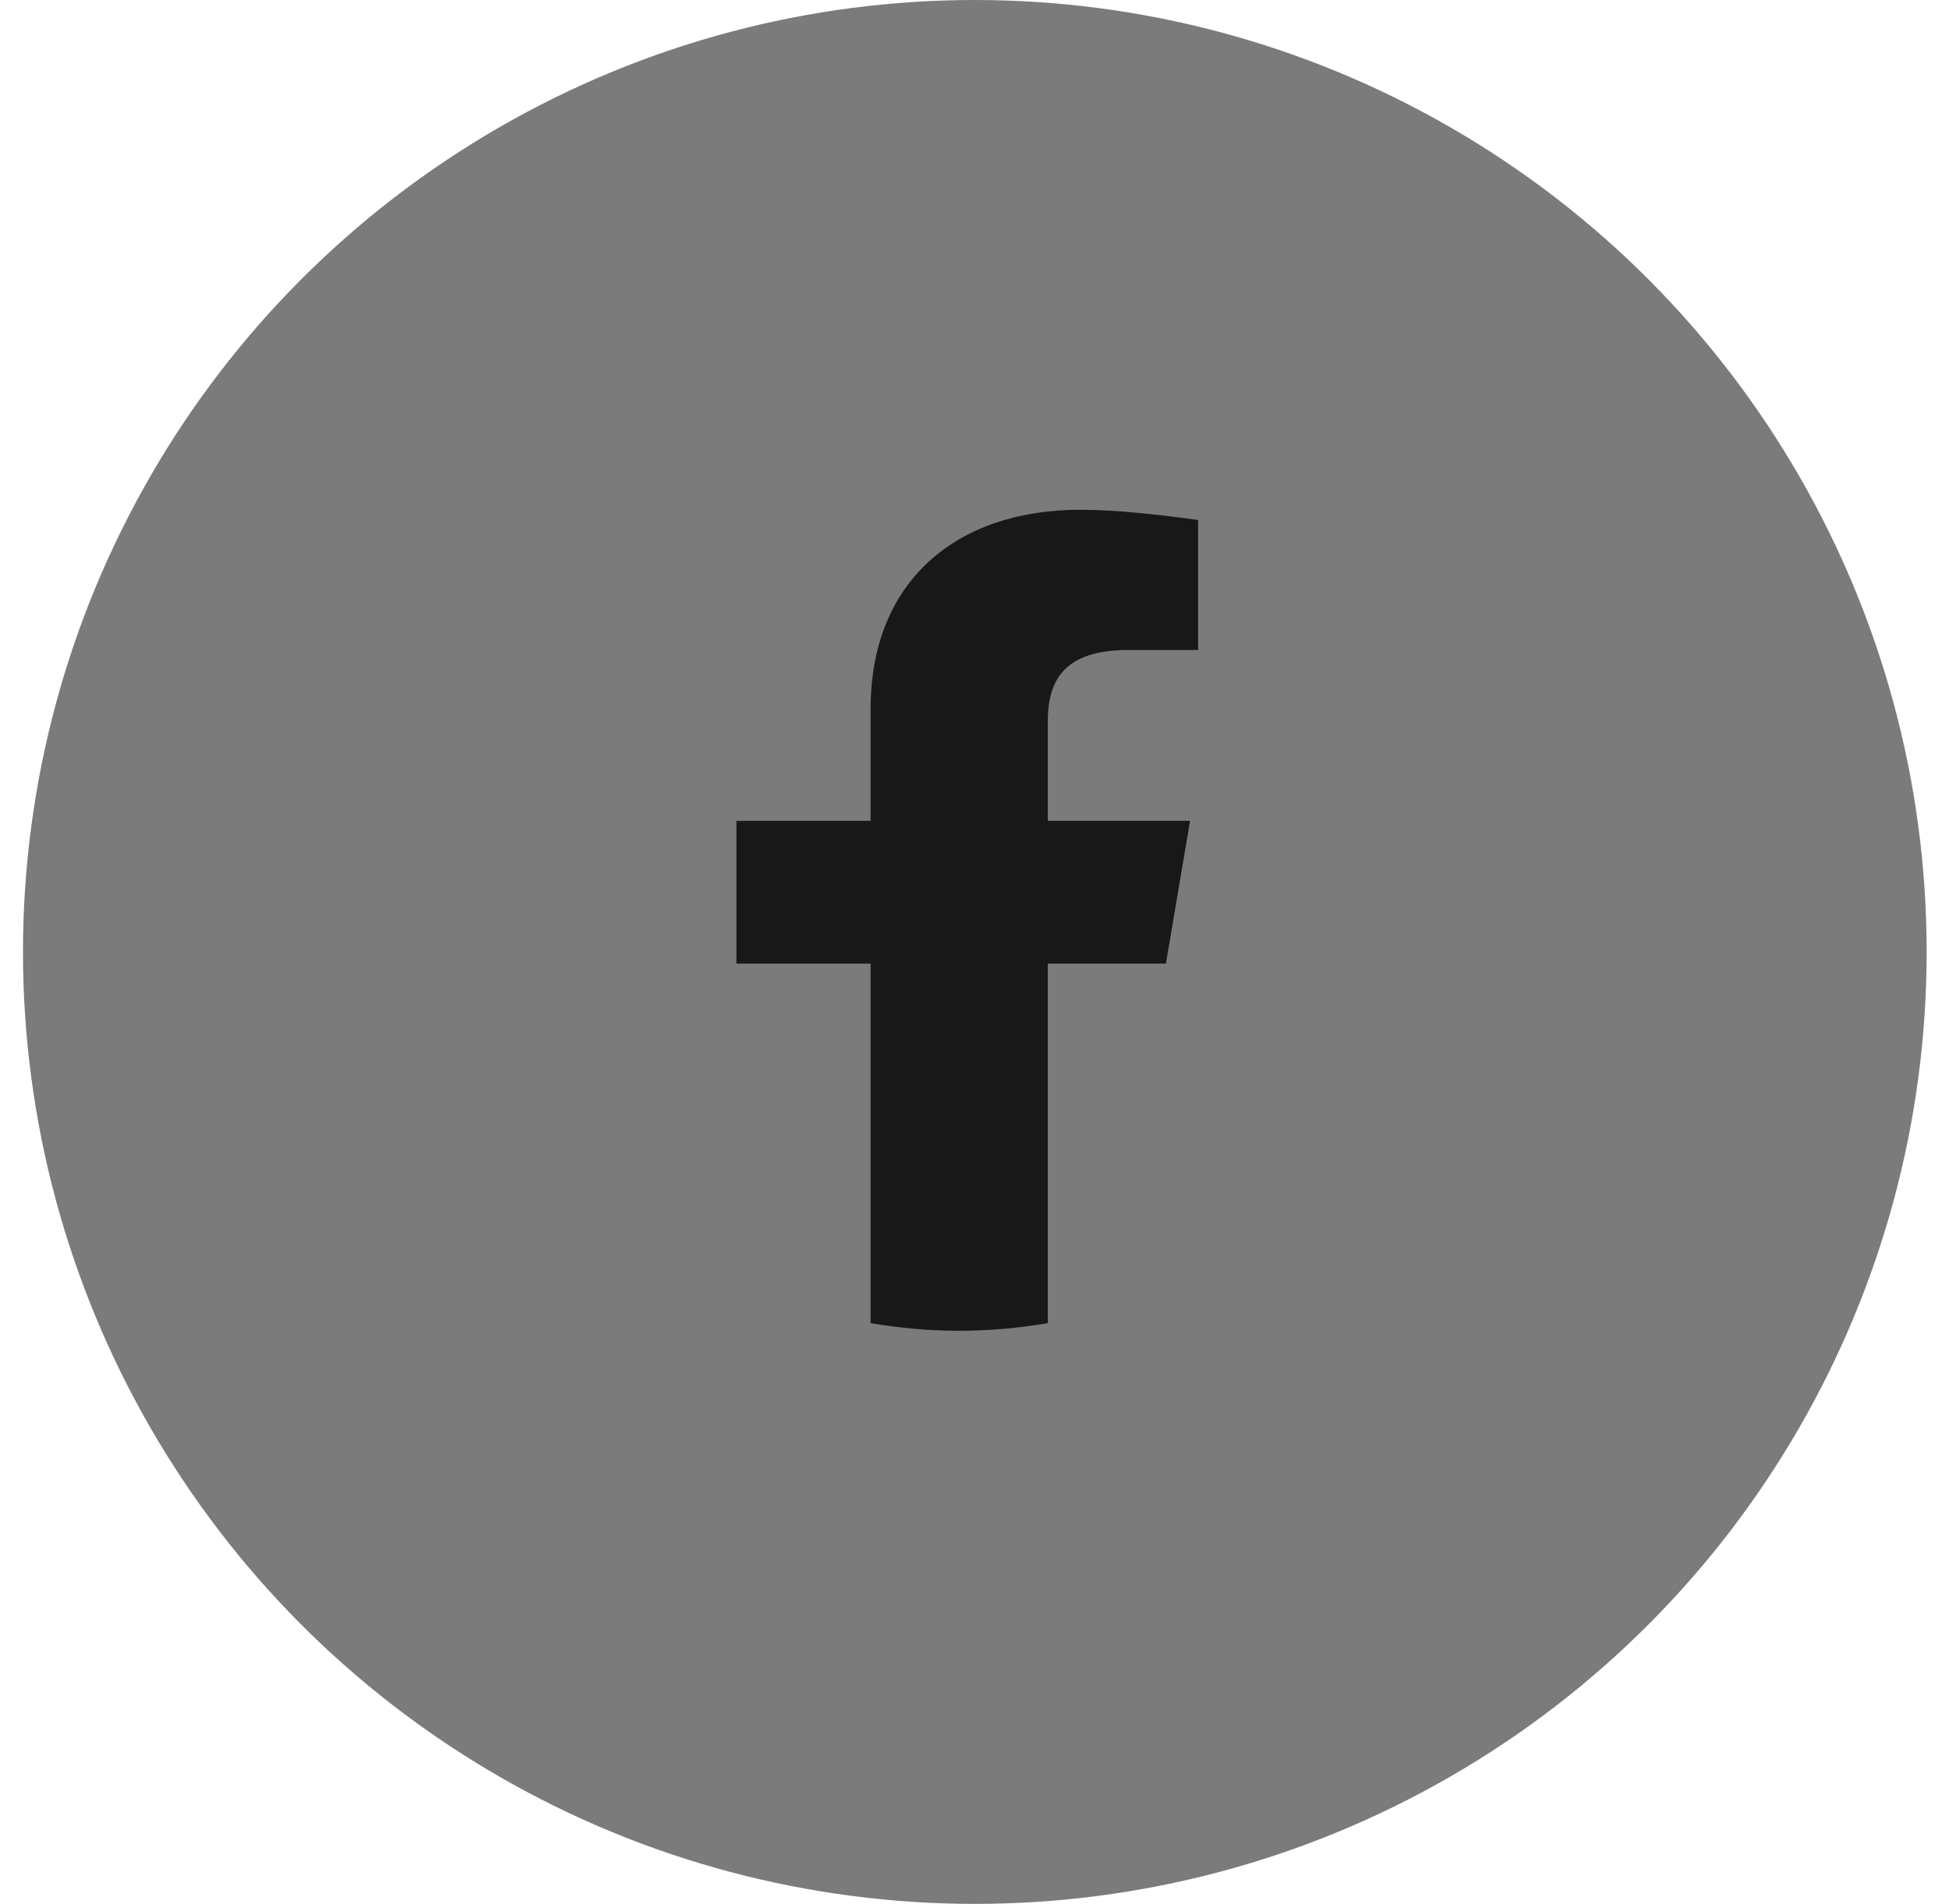
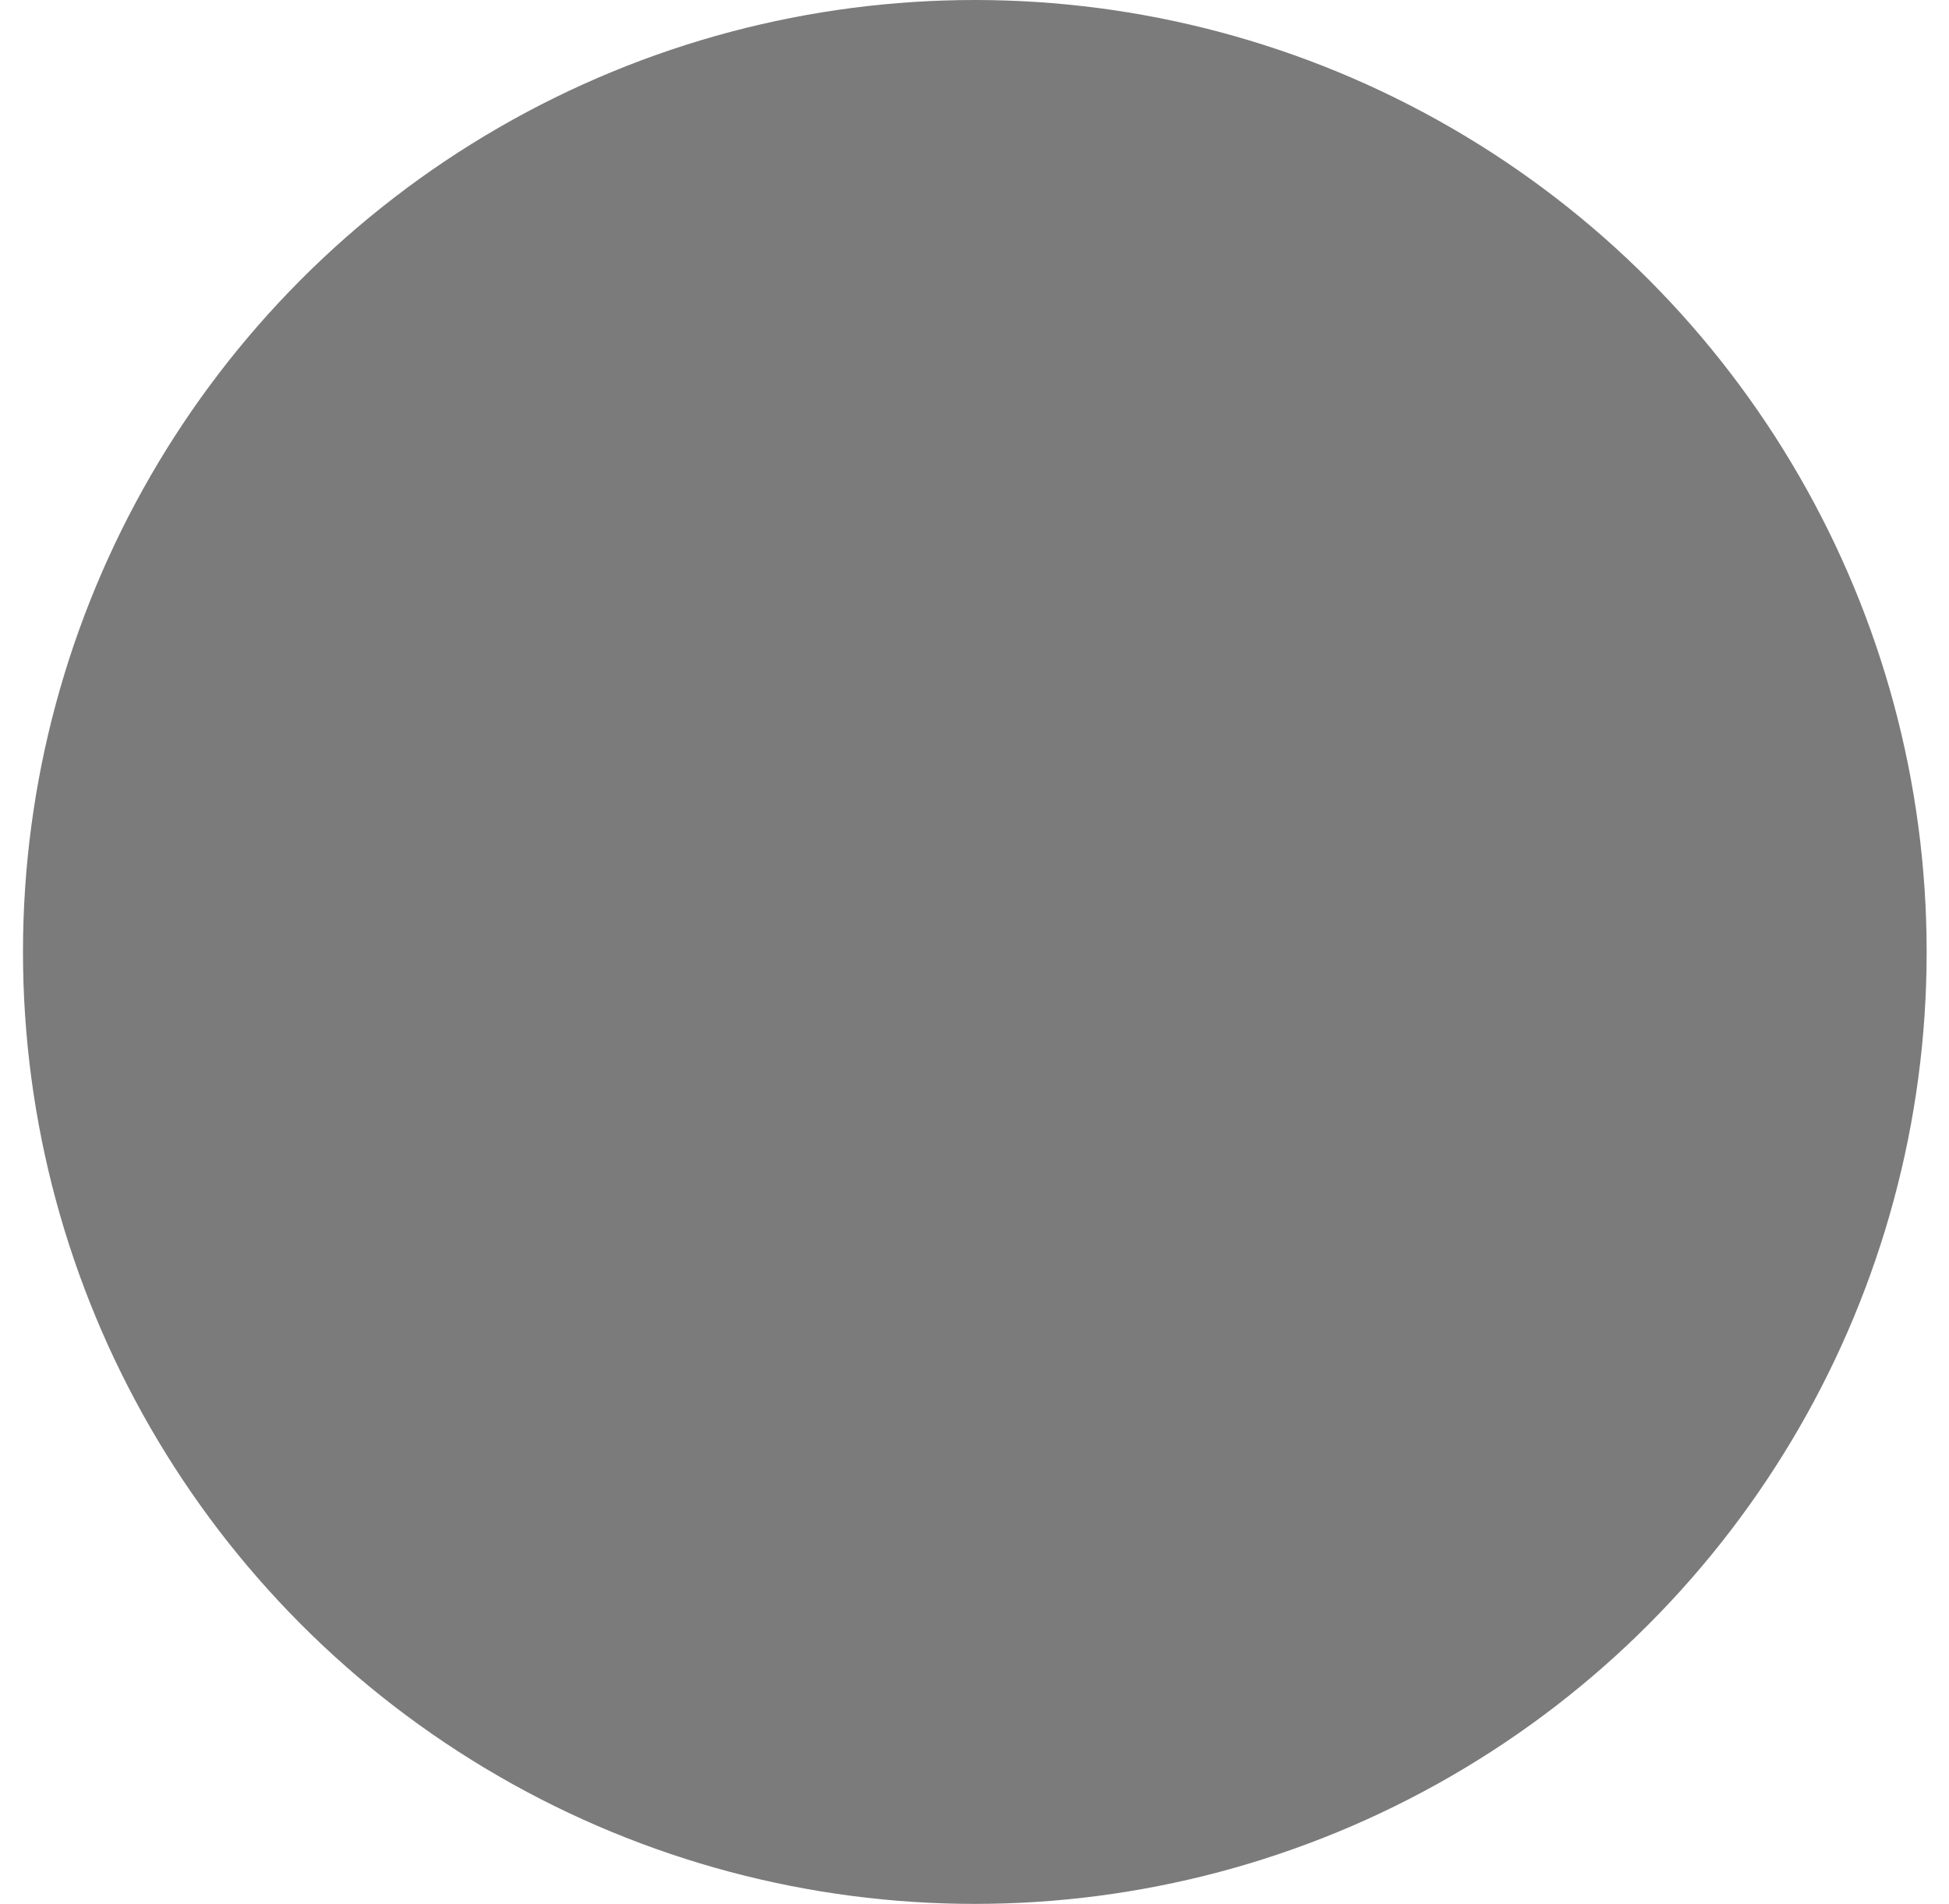
<svg xmlns="http://www.w3.org/2000/svg" width="43" height="42" viewBox="0 0 43 42" fill="none">
  <circle cx="21.507" cy="21" r="21" fill="#7B7B7B" />
-   <path d="M25.723 21.257L26.256 18.108H23.117V15.914C23.117 15.014 23.473 14.339 24.894 14.339H26.434V11.471C25.605 11.358 24.657 11.246 23.828 11.246C21.103 11.246 19.208 12.821 19.208 15.633V18.108H16.247V21.257H19.208V29.188C19.86 29.3 20.511 29.357 21.163 29.357C21.814 29.357 22.466 29.3 23.117 29.188V21.257H25.723Z" fill="#181818" />
</svg>